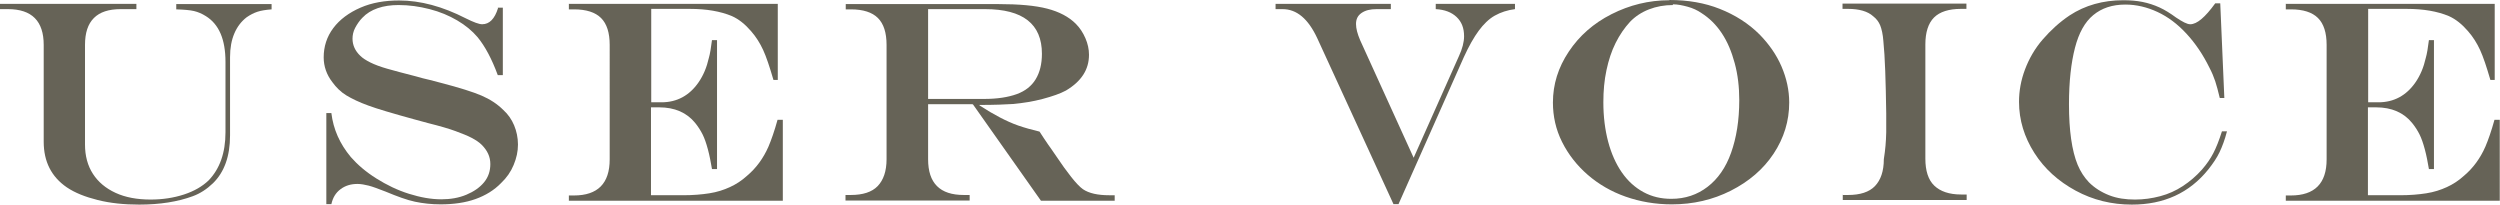
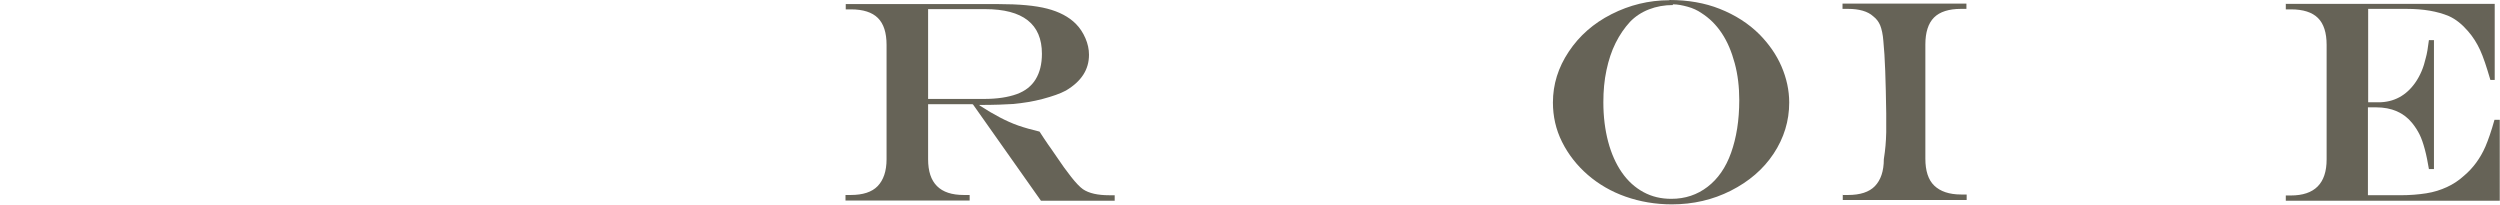
<svg xmlns="http://www.w3.org/2000/svg" id="_レイヤー_2" viewBox="0 0 104.11 8.52">
  <defs>
    <style>.cls-1{fill:#666357;}</style>
  </defs>
  <g id="_レイヤー_1-2">
-     <path class="cls-1" d="M0,.16h5.68v.22h-.65c-.5,0-.87.12-1.12.37s-.37.62-.37,1.12v4.15c0,.47.11.88.33,1.22s.53.6.94.79.9.28,1.46.28c.5,0,.96-.07,1.39-.21s.77-.34,1.03-.59c.46-.48.7-1.14.7-2v-2.93c0-.94-.27-1.57-.82-1.91-.16-.1-.32-.17-.49-.21s-.42-.06-.74-.07v-.22h3.97v.22c-.25.02-.44.05-.59.1s-.29.12-.45.23c-.22.17-.39.39-.51.67s-.18.61-.18.99v3.26c0,.87-.24,1.53-.71,1.99-.26.25-.54.43-.84.54-.62.23-1.37.35-2.23.35-.64,0-1.21-.06-1.73-.19s-.95-.3-1.29-.53c-.64-.44-.96-1.07-.96-1.9V1.87C1.82.88,1.33.38.33.38h-.33v-.22Z" />
-     <path class="cls-1" d="M20.73.32h.21v2.81h-.21c-.25-.68-.53-1.2-.84-1.58-.23-.27-.51-.5-.85-.7s-.72-.36-1.15-.47-.85-.17-1.29-.17c-.32,0-.61.04-.87.13s-.47.22-.64.4c-.12.12-.22.27-.3.42s-.11.31-.11.45c0,.27.11.51.32.71.1.1.24.19.42.28s.42.18.7.26.69.19,1.2.32c.14.04.24.07.29.08l.29.07.46.12c.77.2,1.34.38,1.69.53s.66.35.91.6c.2.18.35.4.45.64s.16.51.16.8-.06.56-.18.85-.29.53-.52.75c-.29.3-.65.52-1.07.67s-.91.22-1.45.22c-.38,0-.74-.04-1.07-.11s-.74-.22-1.22-.42c-.31-.12-.55-.21-.71-.25s-.32-.07-.46-.07c-.28,0-.51.07-.71.22s-.32.35-.38.62h-.21v-3.79h.21c.08.67.35,1.28.81,1.83.28.32.63.62,1.06.89s.88.49,1.36.64.92.23,1.35.23c.38,0,.73-.06,1.04-.19s.56-.3.74-.52.26-.47.26-.76c0-.3-.12-.56-.36-.8-.11-.11-.25-.2-.42-.29s-.4-.18-.67-.28-.65-.21-1.13-.33l-.59-.16c-.91-.25-1.55-.44-1.9-.57-.39-.14-.7-.29-.93-.43s-.42-.33-.58-.55c-.24-.31-.36-.66-.36-1.03,0-.45.13-.86.4-1.22s.65-.64,1.13-.85,1.02-.3,1.61-.3c.89,0,1.81.25,2.77.74.34.17.56.25.69.25.3,0,.52-.22.66-.67Z" />
-     <path class="cls-1" d="M23.68.16h8.71v3.17h-.18c-.16-.55-.3-.97-.43-1.25s-.29-.54-.5-.78c-.25-.29-.51-.5-.8-.63-.48-.2-1.06-.3-1.75-.3h-1.61v3.89h.43c.64,0,1.16-.28,1.54-.83.2-.29.34-.62.43-1.02.05-.17.09-.42.13-.74h.21v5.37h-.21c-.05-.29-.1-.56-.17-.82s-.14-.46-.22-.62-.18-.32-.31-.48c-.35-.43-.85-.65-1.5-.65h-.34v3.66h1.35c.4,0,.76-.03,1.08-.08s.6-.14.86-.26.49-.27.71-.47c.38-.32.68-.73.89-1.21.12-.28.25-.65.38-1.12h.22v3.37h-8.91v-.22s.21,0,.21,0c.99,0,1.49-.5,1.49-1.5V1.87c0-.51-.12-.88-.36-1.12s-.62-.36-1.12-.36h-.22v-.22Z" />
    <path class="cls-1" d="M40.49,4.34h-1.84v2.29c0,.5.12.87.37,1.12s.62.37,1.12.37h.24v.23h-5.17v-.23h.22c.5,0,.88-.12,1.12-.37s.37-.62.37-1.12V1.87c0-.51-.12-.88-.36-1.12s-.62-.36-1.12-.36h-.22v-.22h6.35c.86,0,1.54.06,2.04.19s.9.34,1.19.63c.17.17.3.37.4.6s.15.46.15.69c0,.62-.32,1.11-.96,1.49-.24.13-.56.24-.97.35s-.82.17-1.22.21c-.31.02-.78.04-1.41.04v.02c.31.2.6.37.85.5s.51.25.77.34.55.17.88.25l.19.29c.13.19.22.33.29.42s.13.2.22.32c.22.33.43.62.62.86s.36.42.49.51c.25.17.62.25,1.09.25h.23v.23h-3.07l-2.83-4.01ZM38.65,4.12h2.33c.55,0,1-.07,1.36-.2s.62-.34.79-.62.26-.63.26-1.06c0-1.24-.79-1.86-2.37-1.86h-2.37v3.74Z" />
-     <path class="cls-1" d="M53.13.16h4.79v.22h-.59c-.27,0-.47.05-.63.16s-.23.26-.23.46c0,.19.06.41.17.67l2.23,4.9,1.88-4.22c.15-.32.22-.6.22-.84,0-.34-.1-.6-.31-.8s-.5-.31-.87-.33v-.22h3.3v.22c-.31.04-.59.13-.84.27s-.47.36-.67.63-.41.64-.62,1.1l-2.72,6.12h-.21s-3.17-6.9-3.17-6.9c-.38-.82-.86-1.22-1.45-1.22h-.29v-.22Z" />
    <path class="cls-1" d="M69.52,0c.77,0,1.47.12,2.1.37s1.19.6,1.66,1.07c.39.4.7.84.91,1.33s.32.99.32,1.5c0,.77-.22,1.48-.65,2.13s-1.03,1.16-1.78,1.54-1.57.57-2.46.57c-.68,0-1.32-.11-1.92-.32s-1.13-.52-1.58-.91-.81-.85-1.07-1.37-.38-1.07-.38-1.64c0-.76.22-1.46.66-2.12s1.03-1.18,1.78-1.56,1.55-.58,2.41-.58ZM69.67.21c-.36,0-.69.06-1,.18s-.58.3-.79.52c-.23.25-.43.54-.6.88s-.29.71-.38,1.13-.13.86-.13,1.34c0,.6.07,1.15.2,1.64s.32.92.57,1.28.55.63.9.82.73.28,1.16.28c.58,0,1.08-.17,1.51-.5s.76-.8.98-1.42.34-1.34.34-2.19c0-.55-.06-1.06-.19-1.54s-.3-.89-.54-1.25-.52-.63-.85-.84c-.16-.11-.35-.2-.57-.26s-.42-.1-.62-.1Z" />
    <path class="cls-1" d="M76.73,8.12h.23c.5,0,.88-.12,1.12-.37s.37-.62.37-1.12c.03-.21.06-.4.07-.56s.03-.35.03-.56,0-.47,0-.79c-.02-1.34-.05-2.34-.12-3.02-.02-.27-.07-.49-.13-.64s-.16-.28-.29-.38c-.23-.21-.59-.31-1.05-.31h-.23v-.22h5.16v.22h-.23c-.5,0-.88.12-1.12.36s-.36.62-.36,1.12v4.76c0,.5.12.88.37,1.12s.62.37,1.12.37h.23v.23h-5.16v-.23Z" />
-     <path class="cls-1" d="M92.53,5.47h.21c-.09.35-.2.64-.31.87s-.27.47-.47.72c-.79.98-1.85,1.46-3.18,1.46-.84,0-1.62-.19-2.34-.58s-1.3-.91-1.72-1.57-.64-1.37-.64-2.13c0-.45.08-.9.25-1.35s.41-.87.74-1.25.7-.72,1.12-1c.64-.42,1.39-.63,2.23-.63.28,0,.55.02.8.07s.49.13.71.23.46.25.69.42c.27.18.46.28.59.28.28,0,.62-.29,1.04-.87h.21l.17,3.94h-.19c-.07-.29-.13-.52-.19-.7s-.14-.37-.24-.56c-.27-.55-.59-1.02-.96-1.42s-.77-.7-1.2-.9-.88-.31-1.34-.31c-.55,0-.99.15-1.34.44s-.6.74-.76,1.36-.25,1.4-.25,2.35c0,.55.03,1.03.09,1.45s.15.78.27,1.07.28.53.47.73c.23.23.51.41.84.54s.69.18,1.08.18c.36,0,.71-.05,1.05-.14s.65-.23.94-.42.56-.42.8-.69c.2-.23.35-.45.47-.68s.24-.53.36-.91Z" />
    <path class="cls-1" d="M95.18.16h8.71v3.17h-.18c-.16-.55-.3-.97-.43-1.25s-.29-.54-.5-.78c-.25-.29-.51-.5-.8-.63-.48-.2-1.06-.3-1.75-.3h-1.61v3.89h.43c.64,0,1.16-.28,1.54-.83.2-.29.34-.62.43-1.02.05-.17.09-.42.13-.74h.21v5.37h-.21c-.05-.29-.1-.56-.17-.82s-.14-.46-.22-.62-.18-.32-.31-.48c-.35-.43-.85-.65-1.5-.65h-.34v3.66h1.35c.4,0,.76-.03,1.08-.08s.6-.14.86-.26.49-.27.71-.47c.38-.32.68-.73.89-1.21.12-.28.25-.65.38-1.12h.22v3.37h-8.91v-.22s.21,0,.21,0c.99,0,1.49-.5,1.49-1.5V1.87c0-.51-.12-.88-.36-1.12s-.62-.36-1.12-.36h-.22v-.22Z" />
  </g>
</svg>